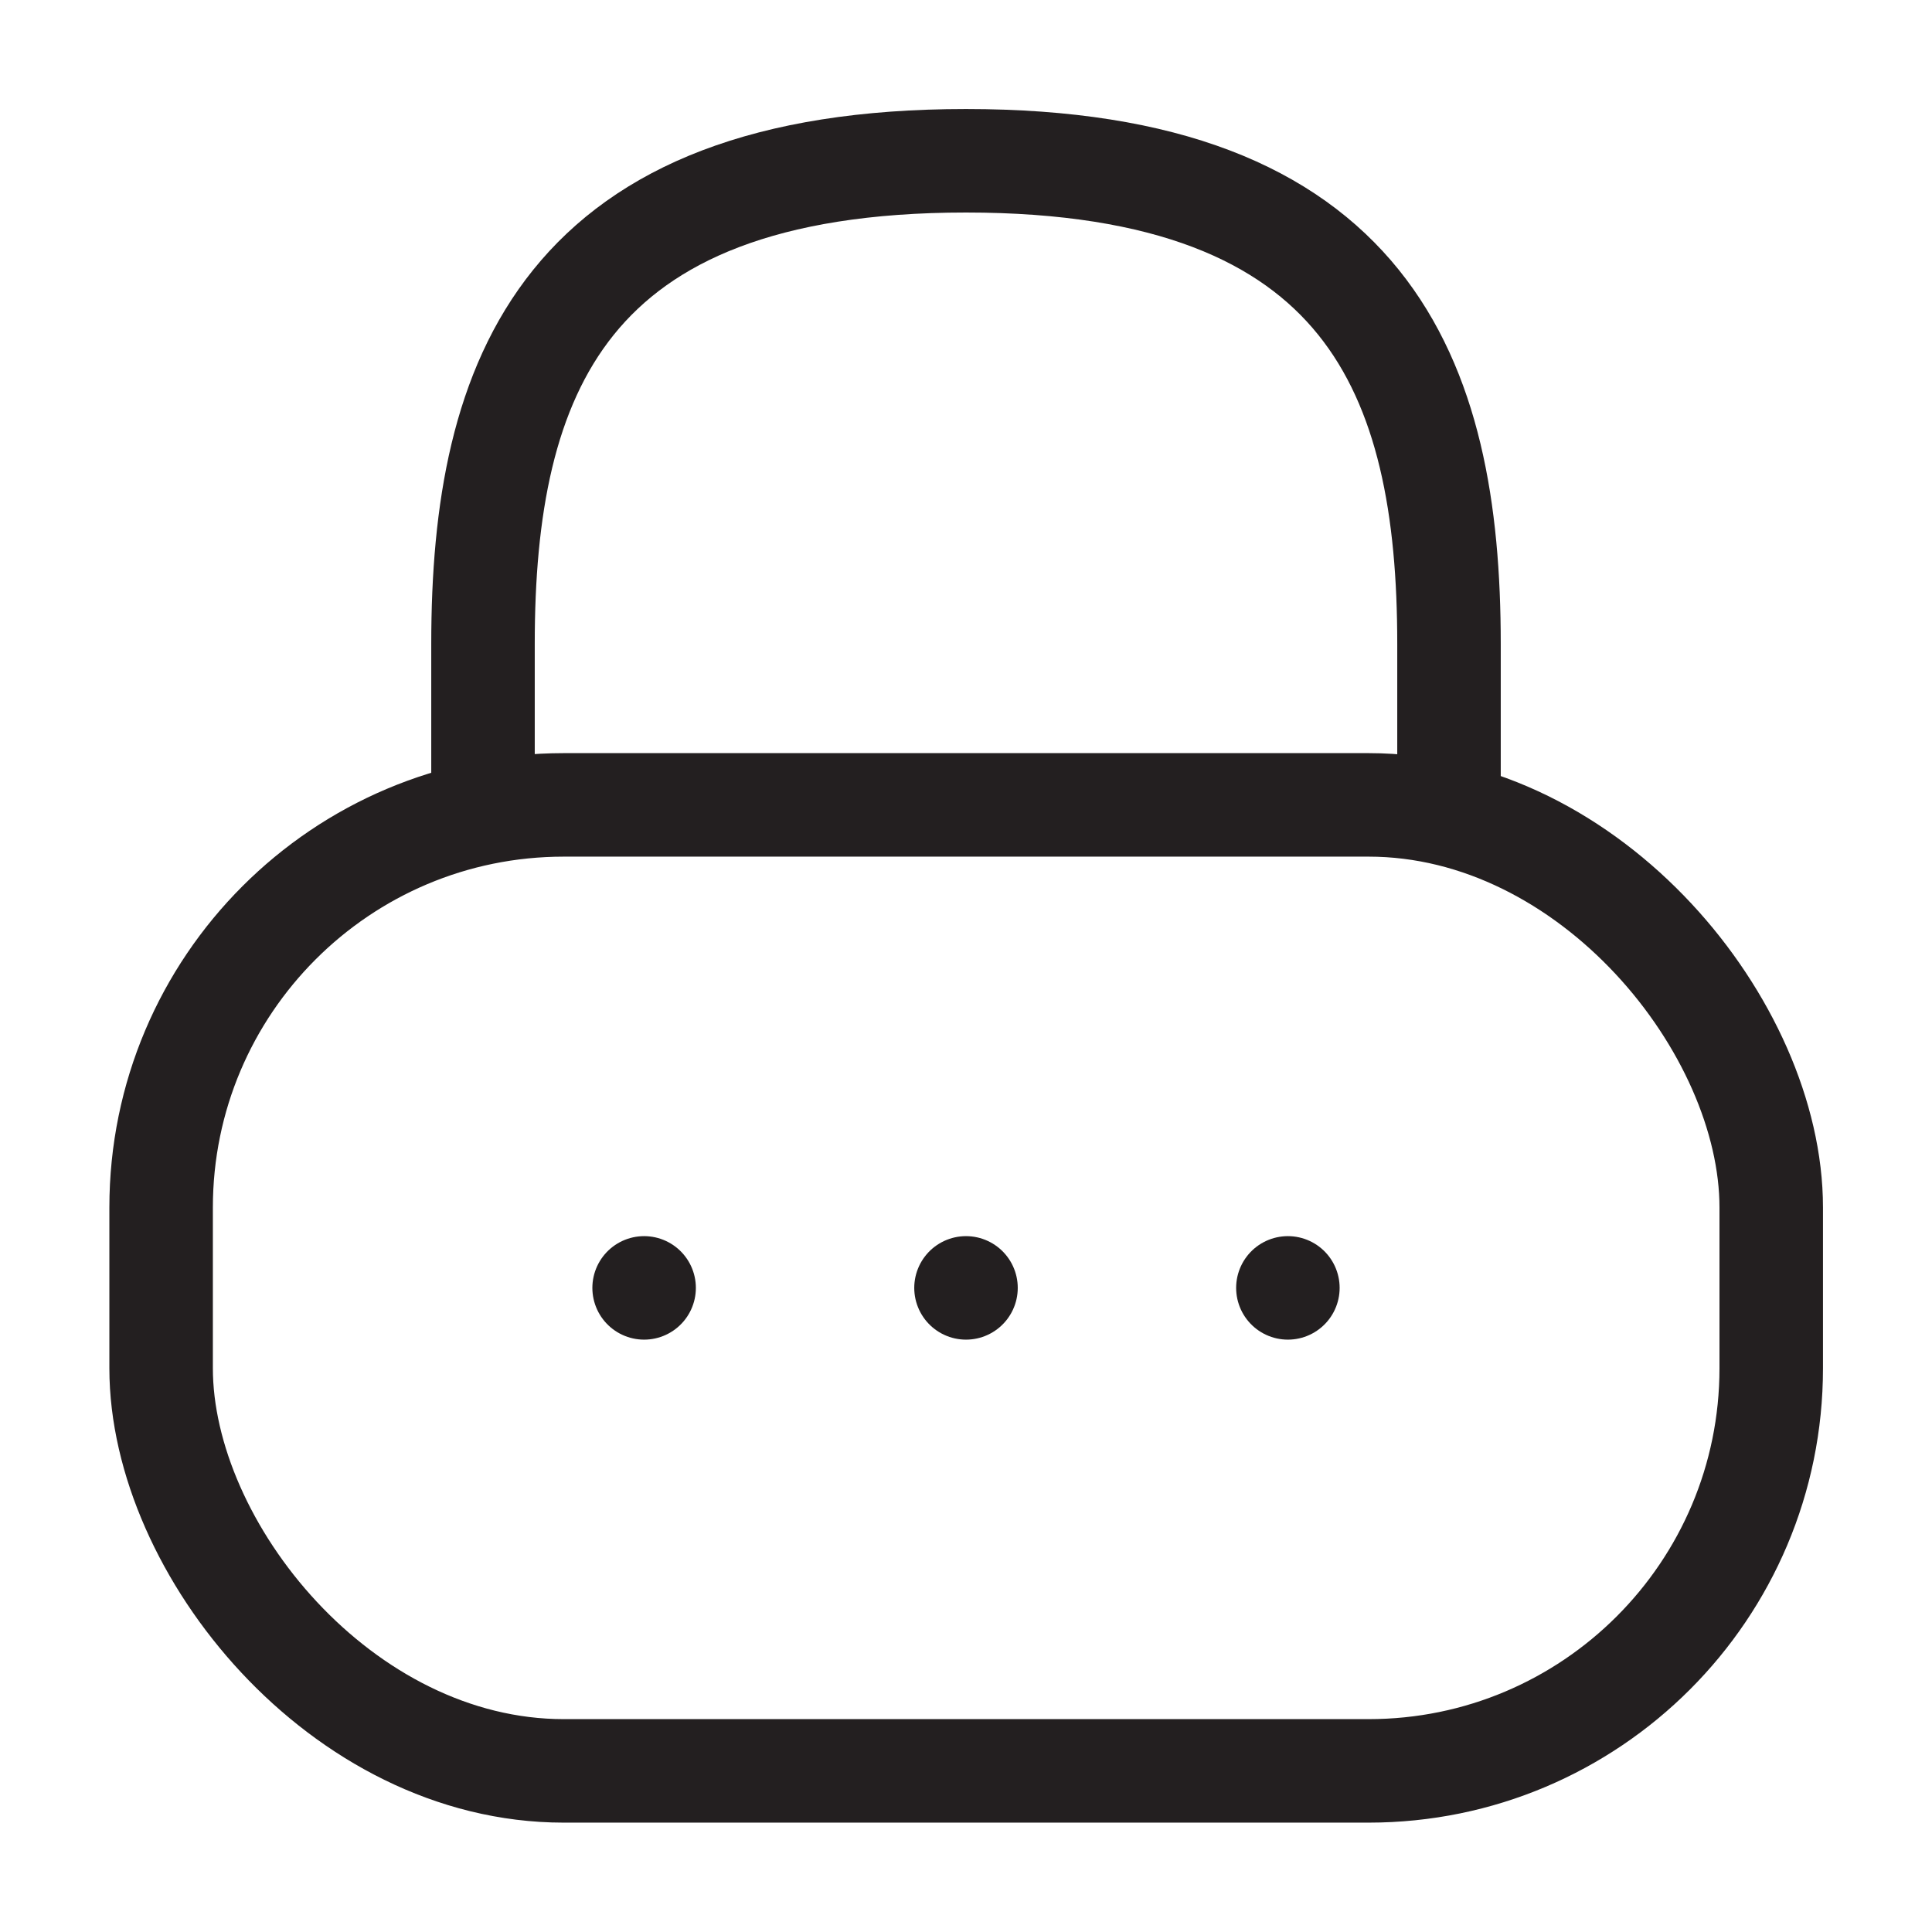
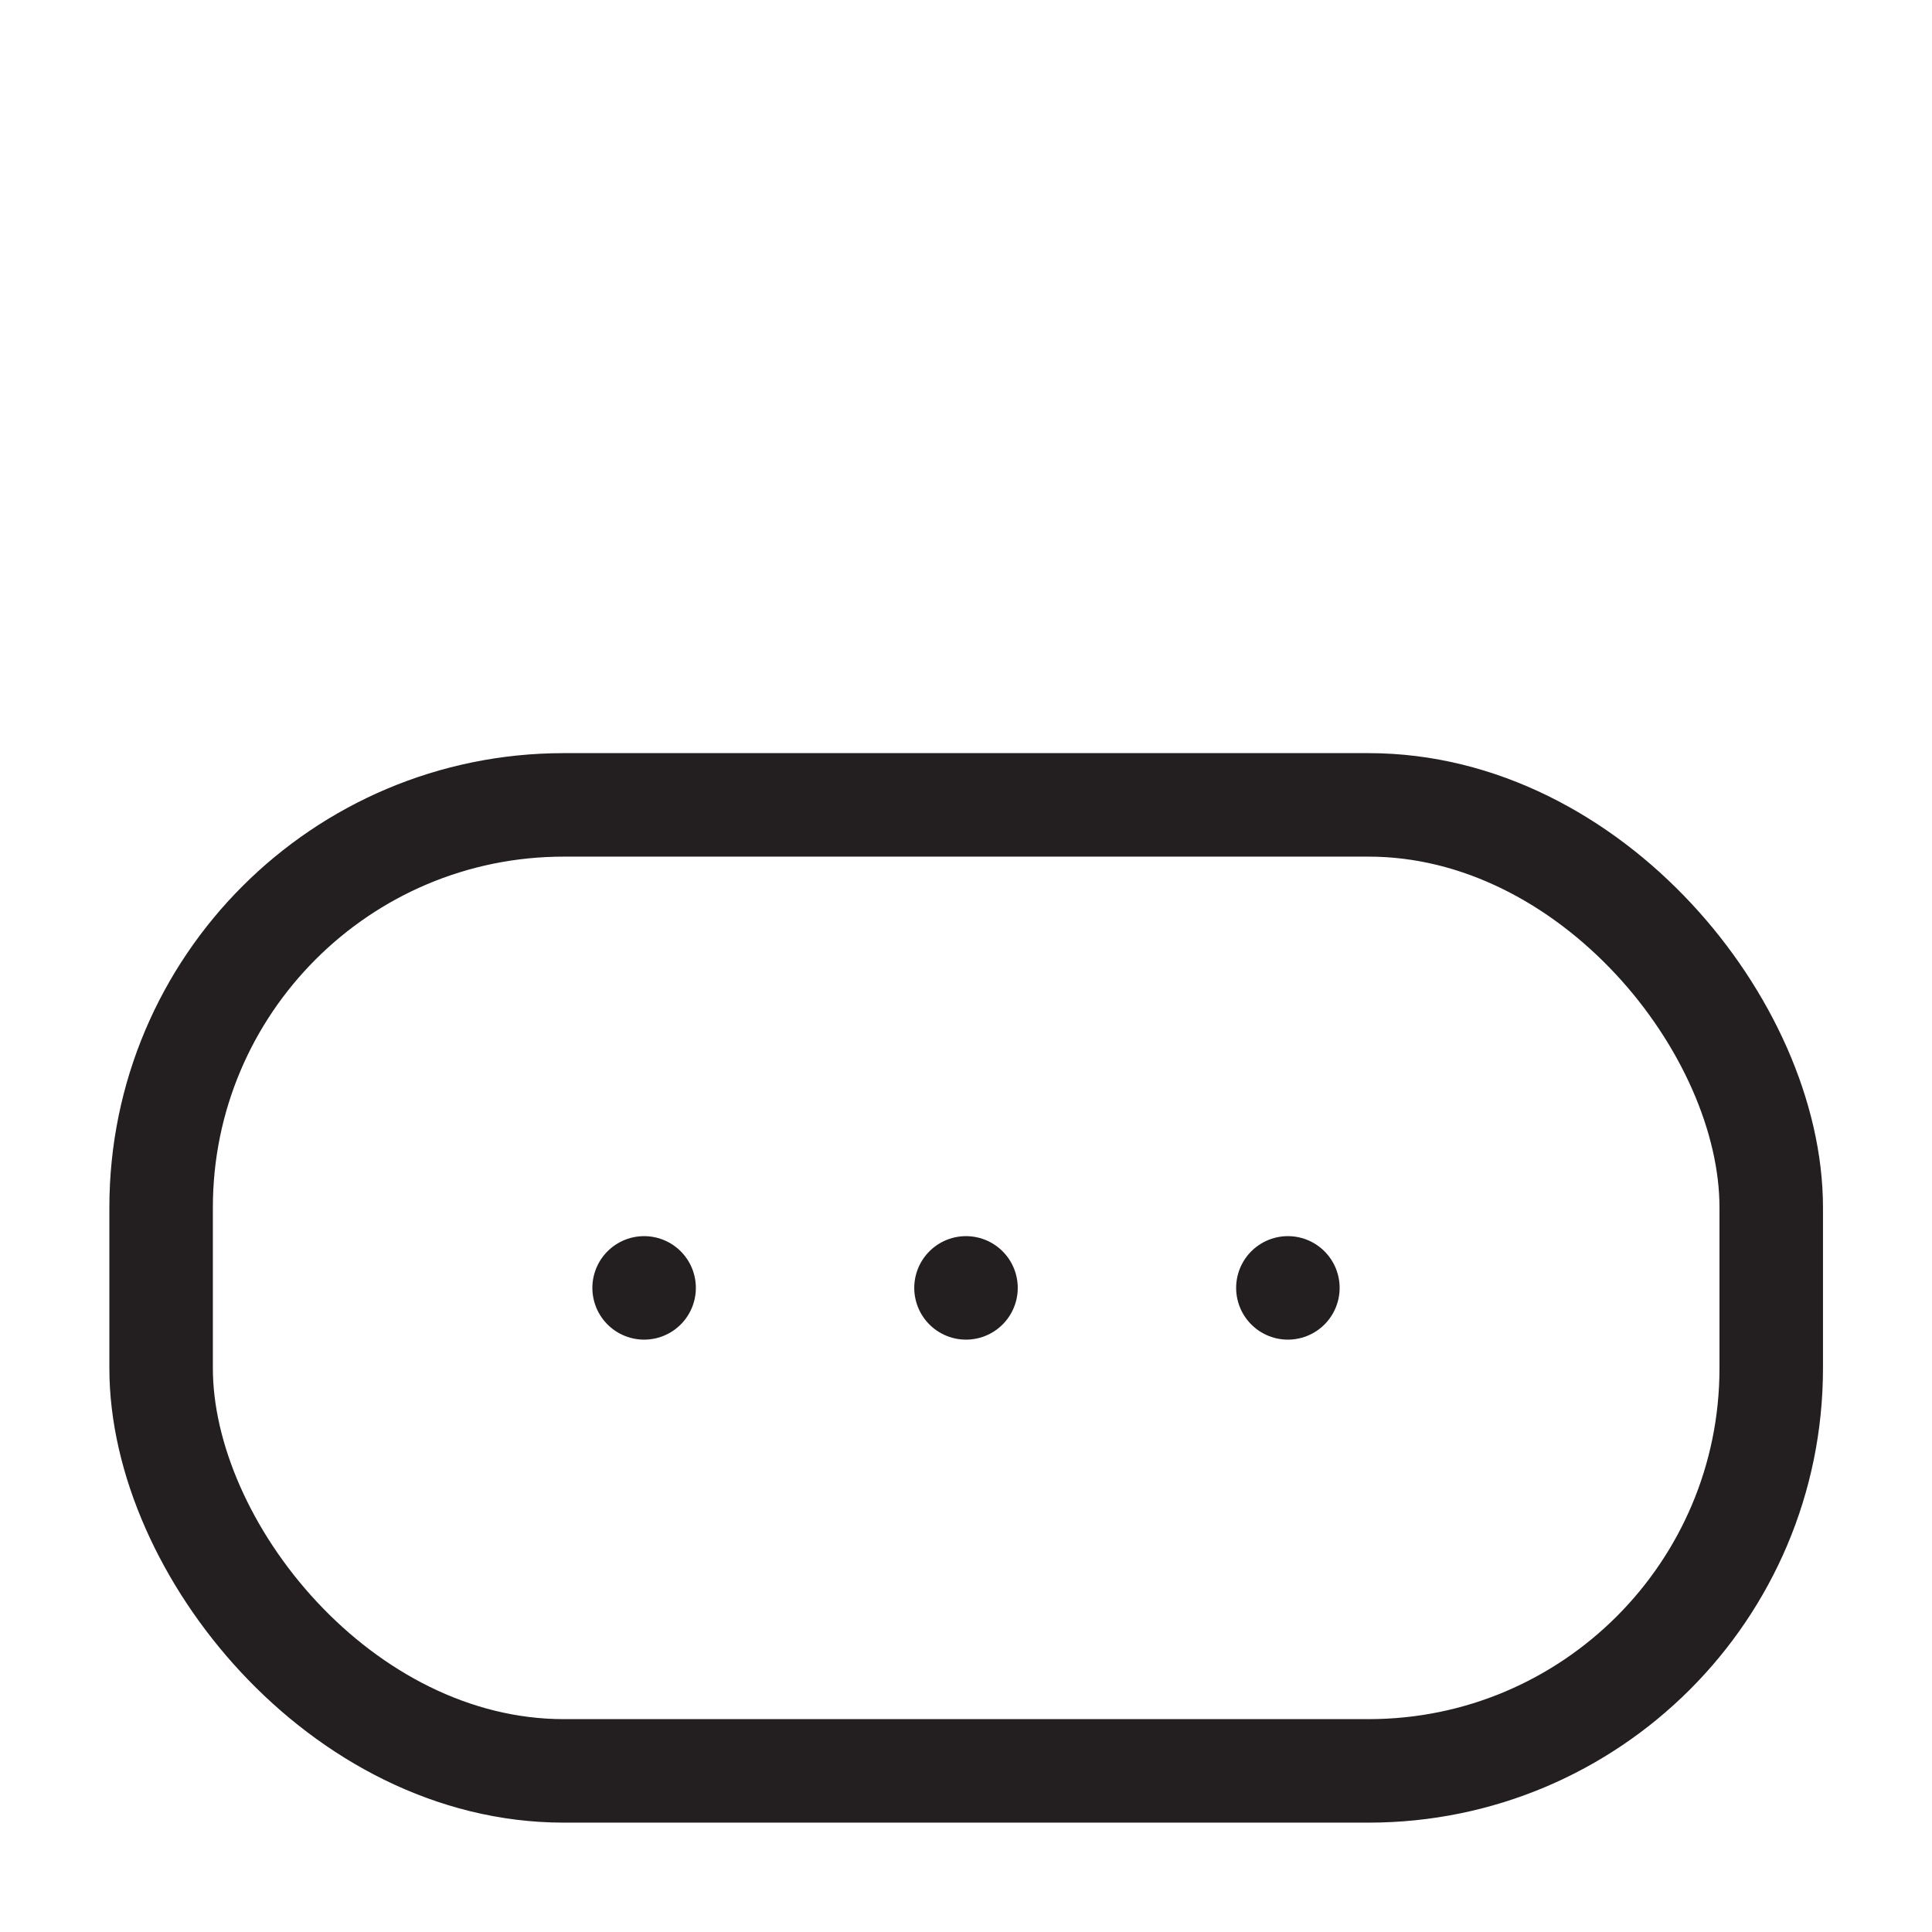
<svg xmlns="http://www.w3.org/2000/svg" id="Wallet" viewBox="0 0 56 56">
  <defs>
    <style>.cls-1{opacity:0;}.cls-1,.cls-2{fill:none;stroke:#231f20;stroke-linecap:round;stroke-linejoin:round;stroke-width:3px;}</style>
  </defs>
  <g id="_90">
-     <path class="cls-2" d="M14,23.33v-4.67c0-7.73,2.33-14,14-14s14,6.27,14,14v4.67" />
    <rect class="cls-2" x="4.67" y="23.33" width="46.67" height="28" rx="11.67" ry="11.67" />
    <line class="cls-2" x1="18.67" y1="37.33" x2="18.67" y2="37.33" />
    <line class="cls-2" x1="28" y1="37.33" x2="28" y2="37.33" />
    <line class="cls-2" x1="37.33" y1="37.33" x2="37.33" y2="37.33" />
    <rect class="cls-1" width="56" height="56" />
  </g>
</svg>